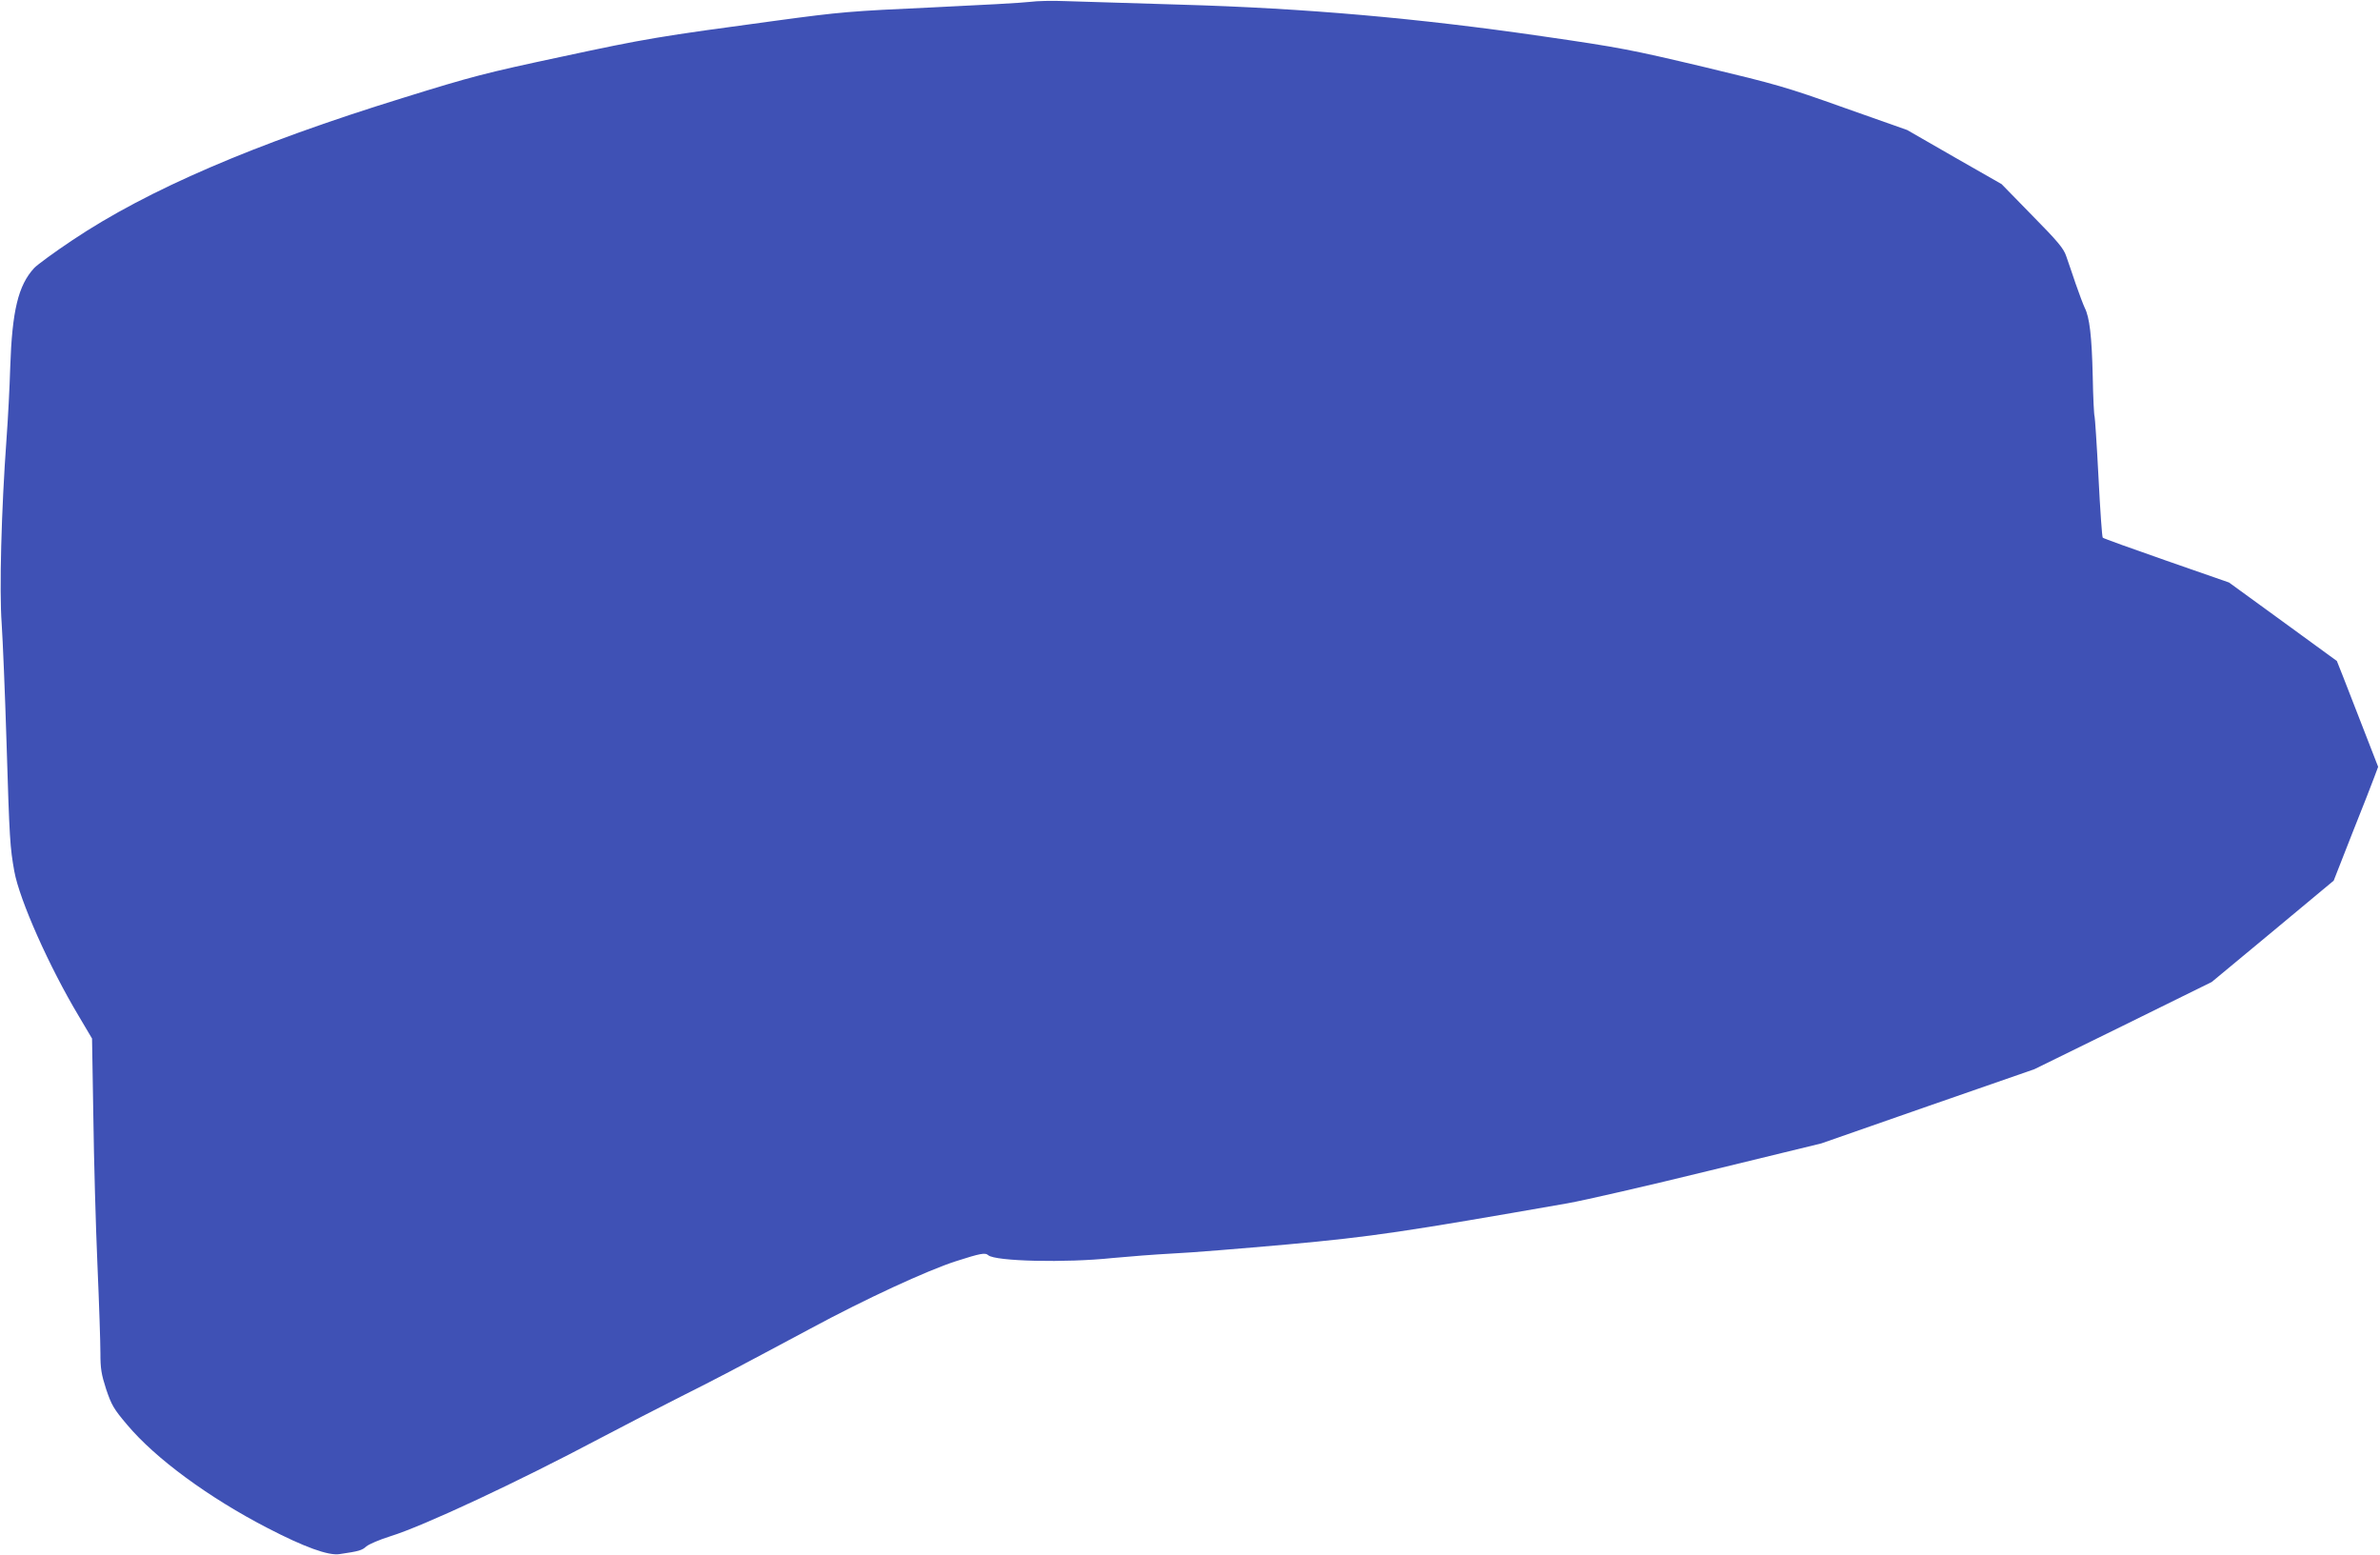
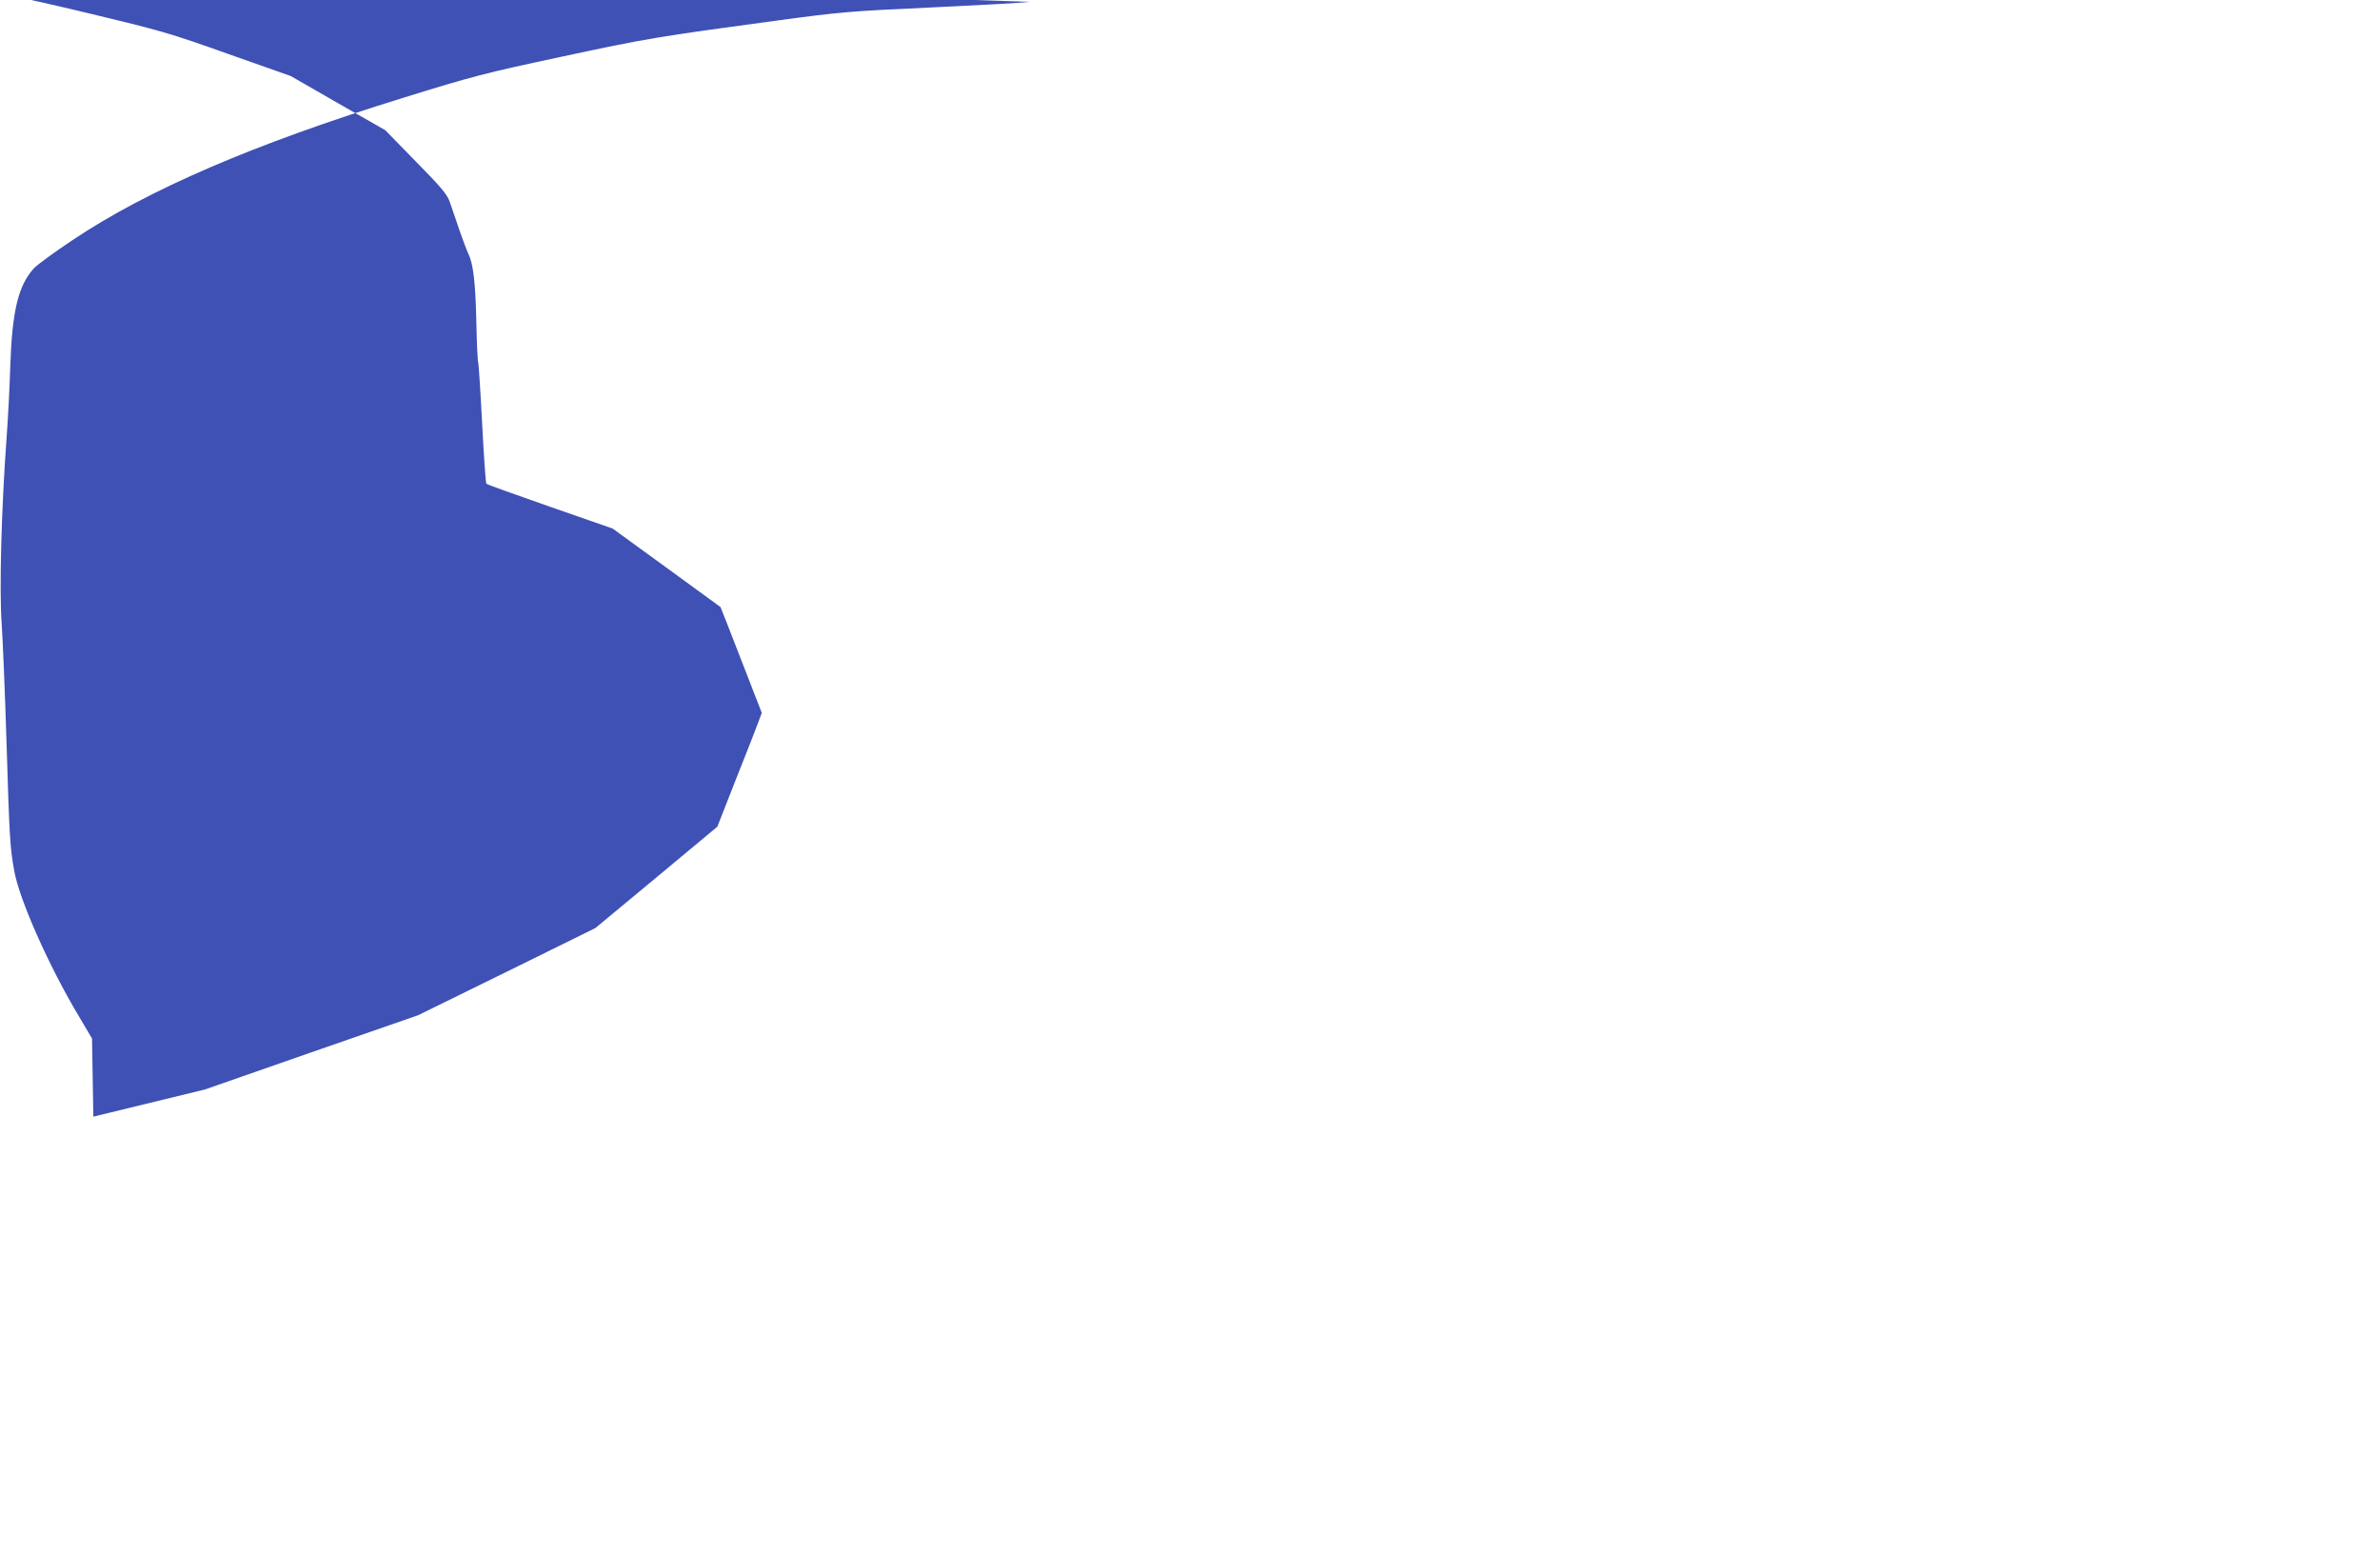
<svg xmlns="http://www.w3.org/2000/svg" version="1.0" width="1280pt" height="836pt" viewBox="0 0 1280 836" preserveAspectRatio="xMidYMid meet">
  <g transform="translate(0,836) scale(0.1,-0.1)" fill="#3f51b5" stroke="none">
-     <path d="M5540 8350 c-36 -5 -274 -18 -530 -30 -438 -20 -487 -24 -835 -71 -638 -86 -699 -96 -1155 -194 -408 -87 -479 -105 -855 -222 -796 -246 -1370 -493 -1775 -764 -96 -64 -189 -132 -206 -150 -86 -93 -119 -230 -129 -534 -3 -104 -12 -278 -20 -385 -28 -384 -39 -815 -26 -992 6 -90 18 -377 26 -638 16 -527 19 -566 42 -695 28 -154 187 -512 347 -779 l71 -120 7 -420 c3 -232 13 -590 22 -796 9 -206 16 -420 16 -475 0 -85 5 -114 31 -195 29 -85 40 -105 113 -191 152 -181 439 -392 757 -556 195 -101 326 -149 386 -139 103 15 120 20 143 41 14 12 72 37 130 55 178 55 687 293 1126 526 127 67 325 169 440 227 207 104 254 129 694 364 295 159 624 311 782 362 131 42 157 47 173 32 37 -33 416 -42 670 -15 83 8 227 19 320 24 94 4 373 27 620 49 459 42 624 67 1505 221 91 16 435 95 765 176 l600 146 573 200 573 199 477 234 477 235 328 272 328 273 100 255 c56 140 110 278 120 306 l19 51 -110 283 c-60 156 -111 284 -112 286 -2 1 -133 97 -291 212 l-289 210 -336 117 c-186 65 -340 120 -343 124 -4 3 -14 149 -23 325 -9 175 -19 322 -21 327 -3 4 -8 102 -10 216 -5 216 -17 317 -43 368 -8 17 -30 75 -49 130 -19 55 -41 122 -51 149 -14 41 -46 79 -182 217 l-165 169 -254 145 -254 146 -337 119 c-317 113 -364 126 -756 220 -393 93 -447 104 -869 165 -666 97 -1277 151 -1945 170 -272 8 -551 17 -620 19 -69 3 -154 1 -190 -4z" />
+     <path d="M5540 8350 c-36 -5 -274 -18 -530 -30 -438 -20 -487 -24 -835 -71 -638 -86 -699 -96 -1155 -194 -408 -87 -479 -105 -855 -222 -796 -246 -1370 -493 -1775 -764 -96 -64 -189 -132 -206 -150 -86 -93 -119 -230 -129 -534 -3 -104 -12 -278 -20 -385 -28 -384 -39 -815 -26 -992 6 -90 18 -377 26 -638 16 -527 19 -566 42 -695 28 -154 187 -512 347 -779 l71 -120 7 -420 l600 146 573 200 573 199 477 234 477 235 328 272 328 273 100 255 c56 140 110 278 120 306 l19 51 -110 283 c-60 156 -111 284 -112 286 -2 1 -133 97 -291 212 l-289 210 -336 117 c-186 65 -340 120 -343 124 -4 3 -14 149 -23 325 -9 175 -19 322 -21 327 -3 4 -8 102 -10 216 -5 216 -17 317 -43 368 -8 17 -30 75 -49 130 -19 55 -41 122 -51 149 -14 41 -46 79 -182 217 l-165 169 -254 145 -254 146 -337 119 c-317 113 -364 126 -756 220 -393 93 -447 104 -869 165 -666 97 -1277 151 -1945 170 -272 8 -551 17 -620 19 -69 3 -154 1 -190 -4z" />
  </g>
</svg>